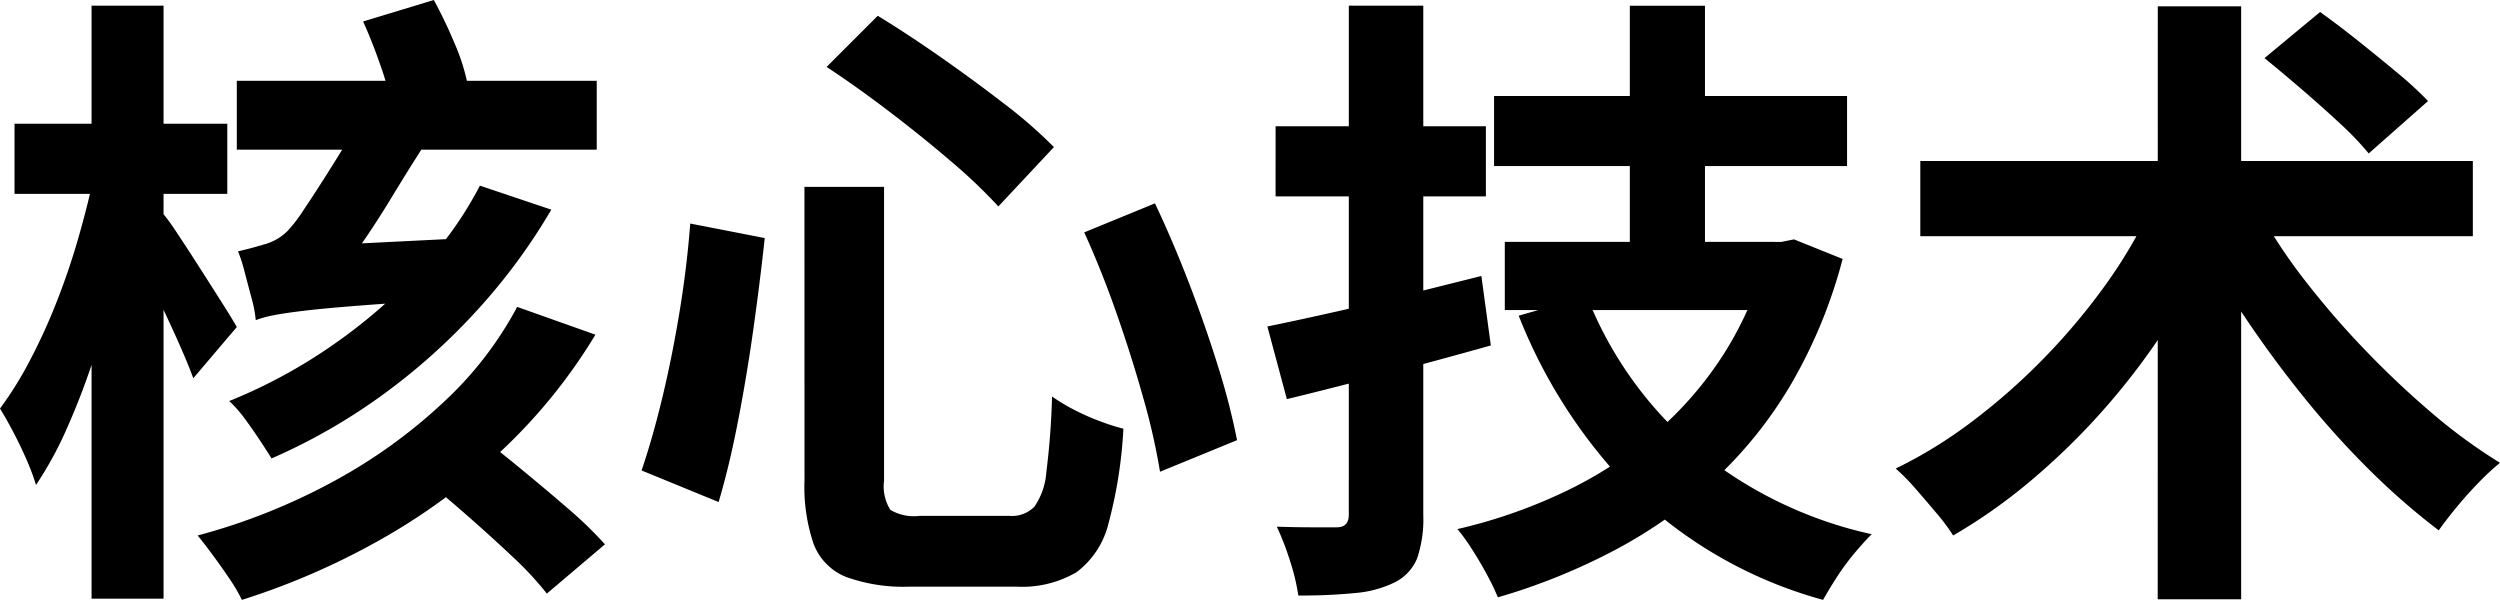
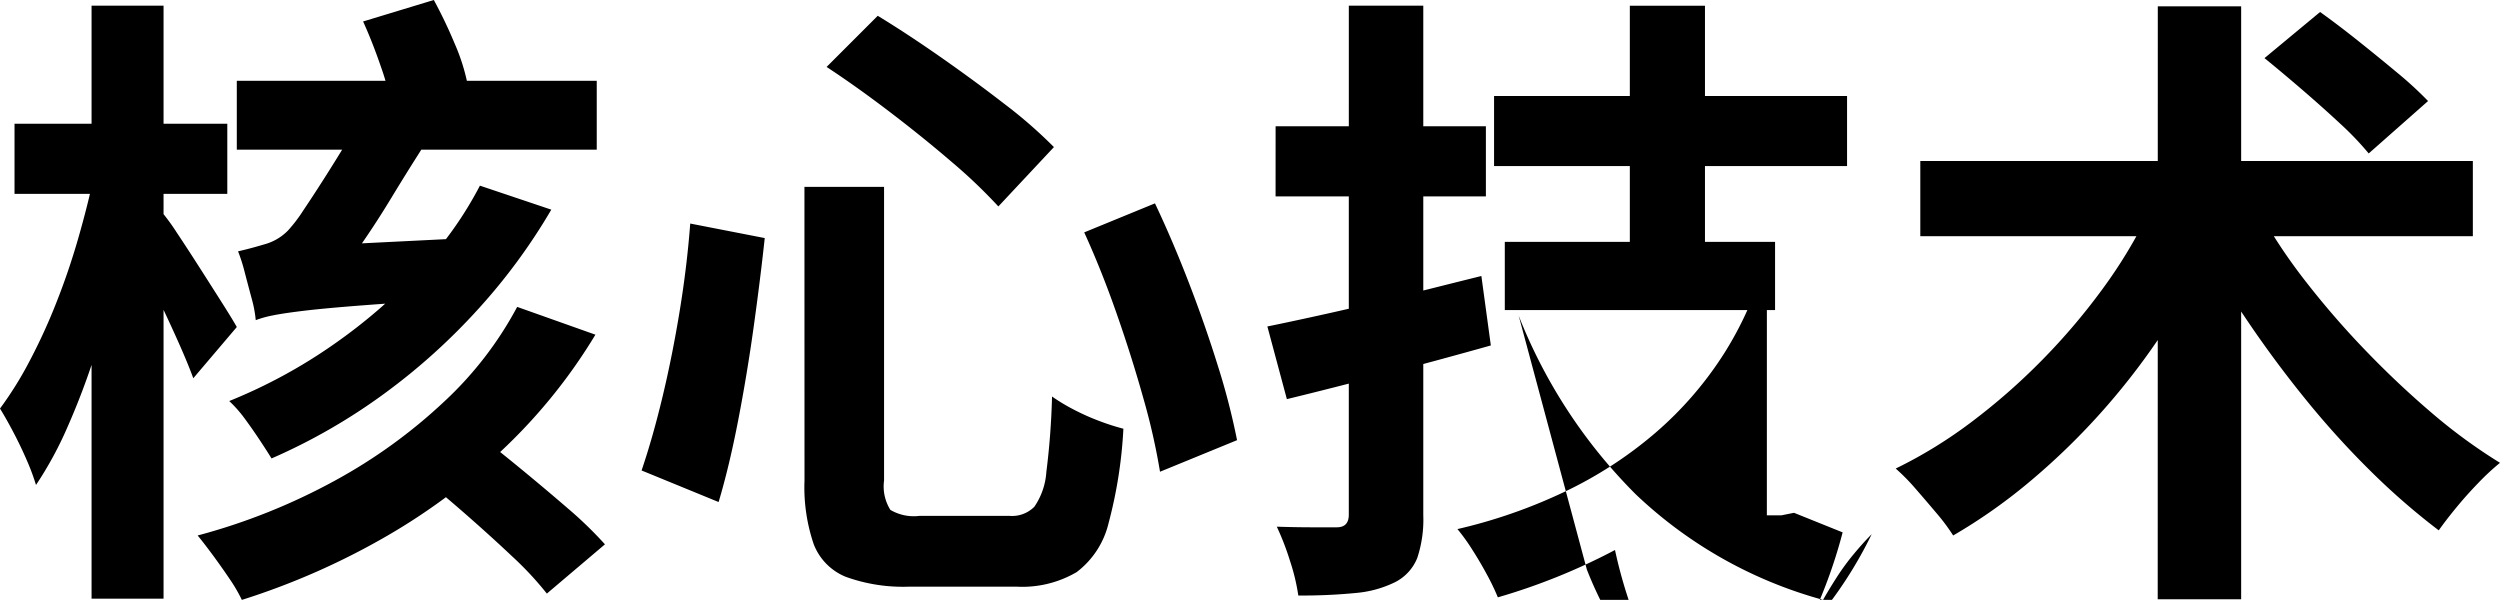
<svg xmlns="http://www.w3.org/2000/svg" width="182.114" height="43.7" viewBox="0 0 182.114 43.7">
-   <path id="technology__title_2" d="M31.372-4.968l4-3.174q1.564,1.2,3.381,2.691t3.5,2.944A28.857,28.857,0,0,1,44.988.138L40.756,3.726a23.957,23.957,0,0,0-2.53-2.714Q36.616-.506,34.8-2.093T31.372-4.968ZM35.88-25.99l5.2,1.748a42.914,42.914,0,0,1-5.244,7.153,45.423,45.423,0,0,1-6.9,6.233A42.87,42.87,0,0,1,20.7-6.118q-.368-.6-.9-1.4T18.7-9.085A9,9,0,0,0,17.618-10.3a38.108,38.108,0,0,0,7.659-4.163,39.231,39.231,0,0,0,6.3-5.474A27.021,27.021,0,0,0,35.88-25.99Zm2.714,8.832,5.7,2.024a39.637,39.637,0,0,1-6.44,8.073A45.182,45.182,0,0,1,29.164-.506,52.9,52.9,0,0,1,18.538,4.186a11.5,11.5,0,0,0-.9-1.541q-.575-.851-1.2-1.7T15.318-.506a44.863,44.863,0,0,0,10.005-4A38.474,38.474,0,0,0,33.3-10.281,26.257,26.257,0,0,0,38.594-17.158ZM18.17-33.626H44.39v5.014H18.17Zm1.38,17.434a8.733,8.733,0,0,0-.3-1.587q-.253-.943-.506-1.909a12.066,12.066,0,0,0-.483-1.518q.828-.184,1.909-.506A3.773,3.773,0,0,0,21.9-22.724,10.784,10.784,0,0,0,23.023-24.2q.713-1.058,1.518-2.323T26.082-29q.736-1.219,1.2-2h5.75q-.69,1.242-1.656,2.76t-1.955,3.151q-.989,1.633-2,3.105t-1.794,2.622L25-19.159q-.621.207-1.518.529t-1.794.736a9.745,9.745,0,0,0-1.518.851Q19.55-16.606,19.55-16.192Zm0,0-.092-3.818,2.622-1.518,13.846-.69a17.368,17.368,0,0,0-.874,2.3q-.414,1.334-.6,2.162-4.37.276-7.084.483t-4.255.391q-1.541.184-2.323.345A7.576,7.576,0,0,0,19.55-16.192ZM27.37-37.95l5.152-1.564A34.274,34.274,0,0,1,34.04-36.34a14.47,14.47,0,0,1,.966,3.082l-5.52,1.794a17.307,17.307,0,0,0-.805-3.151Q28.06-36.432,27.37-37.95ZM1.978-30.5h15.5v5.106H1.978ZM7.59-39.1h5.244V4.094H7.59Zm.184,12.374,2.944,1.2q-.46,2.852-1.2,5.865T7.866-13.777A52.883,52.883,0,0,1,5.842-8.418a26.783,26.783,0,0,1-2.3,4.232A16.009,16.009,0,0,0,2.875-5.98Q2.438-6.992,1.909-8T.92-9.752a26.232,26.232,0,0,0,2.162-3.473A42.373,42.373,0,0,0,5.037-17.5q.9-2.277,1.587-4.669T7.774-26.726ZM12.6-24.2a15.852,15.852,0,0,1,1.2,1.633q.782,1.173,1.679,2.576t1.656,2.6q.759,1.2,1.035,1.7L15-11.96q-.368-1.012-.989-2.415t-1.334-2.9q-.713-1.495-1.38-2.806t-1.127-2.185Zm46.92-1.7h5.8v21.39a3.219,3.219,0,0,0,.46,2.139,3.36,3.36,0,0,0,2.116.437h6.578A2.287,2.287,0,0,0,76.268-2.6a5.06,5.06,0,0,0,.874-2.53,54.76,54.76,0,0,0,.414-5.5,13.531,13.531,0,0,0,1.564.943,16.423,16.423,0,0,0,1.909.851,16.612,16.612,0,0,0,1.725.552A33.156,33.156,0,0,1,81.673-1.4,6.312,6.312,0,0,1,79.35,2.162,7.833,7.833,0,0,1,74.934,3.22H67.206a12.277,12.277,0,0,1-4.669-.713A4.187,4.187,0,0,1,60.191.115a12.883,12.883,0,0,1-.667-4.623ZM51.2-23.23l5.428,1.058q-.322,2.99-.805,6.463T54.694-8.9q-.644,3.335-1.426,5.957l-5.612-2.3q.828-2.438,1.541-5.428t1.242-6.233Q50.968-20.148,51.2-23.23Zm28.7.644L85.054-24.7q1.288,2.714,2.484,5.819t2.116,6.072a50.54,50.54,0,0,1,1.38,5.359l-5.612,2.3A47.585,47.585,0,0,0,84.2-10.534q-.851-3.036-1.955-6.187T79.9-22.586ZM61.134-34.638l3.726-3.726q2.116,1.288,4.554,2.99t4.669,3.427A34.139,34.139,0,0,1,77.694-28.8l-4.048,4.324a38.078,38.078,0,0,0-3.4-3.243q-2.116-1.817-4.531-3.657T61.134-34.638Zm48.622,2.116H135.47v5.106H109.756Zm.782,10.626h19.688v4.968H110.538Zm9.108-17.2h5.474v19.918h-5.474Zm-3.128,21.16a27.923,27.923,0,0,0,7.728,10.925A30.216,30.216,0,0,0,137.264-.6q-.6.6-1.288,1.426a17.153,17.153,0,0,0-1.265,1.725q-.575.9-.989,1.633A32.032,32.032,0,0,1,120.083-3.5a38.057,38.057,0,0,1-8.533-13.018Zm13.11-3.956h1.058l.92-.184,3.542,1.426a36.468,36.468,0,0,1-3.749,9.108,30.721,30.721,0,0,1-5.612,6.992A34.5,34.5,0,0,1,118.565.552,45.146,45.146,0,0,1,110.032,4a16.572,16.572,0,0,0-.782-1.633q-.506-.943-1.081-1.84a14.2,14.2,0,0,0-1.081-1.5,38.086,38.086,0,0,0,7.8-2.714,29.76,29.76,0,0,0,6.6-4.278,26.117,26.117,0,0,0,5.037-5.819,24.881,24.881,0,0,0,3.105-7.245ZM93.242-15.732q2.024-.414,4.6-.989t5.4-1.288q2.829-.713,5.589-1.4l.69,5.06q-3.772,1.058-7.705,2.093t-7.153,1.817Zm.6-14.582h15.318v5.106H93.84ZM99.176-39.1H104.6V-1.978a8.849,8.849,0,0,1-.437,3.105A3.384,3.384,0,0,1,102.534,2.9a8.048,8.048,0,0,1-2.852.782,39.922,39.922,0,0,1-4.186.184,14.84,14.84,0,0,0-.6-2.507,19.607,19.607,0,0,0-.966-2.507q1.38.046,2.645.046H98.3q.874,0,.874-.92Zm66.286,14.95A40.02,40.02,0,0,0,168.889-19a62.756,62.756,0,0,0,4.347,5.014q2.346,2.438,4.83,4.554A39.276,39.276,0,0,0,183.034-5.8a17.261,17.261,0,0,0-1.541,1.426q-.851.874-1.61,1.794t-1.311,1.7a50.247,50.247,0,0,1-4.9-4.255,63.143,63.143,0,0,1-4.761-5.244q-2.3-2.829-4.347-5.865a67.136,67.136,0,0,1-3.657-6.072Zm-8.05.184,5.014,1.794A62.778,62.778,0,0,1,158.7-15.64a51.183,51.183,0,0,1-4.531,5.957,50.113,50.113,0,0,1-5.244,5.129A39.807,39.807,0,0,1,143.2-.506a14.424,14.424,0,0,0-1.219-1.633q-.759-.9-1.518-1.771a14.733,14.733,0,0,0-1.449-1.472,33.431,33.431,0,0,0,5.566-3.427,45.926,45.926,0,0,0,5.129-4.508,46.43,46.43,0,0,0,4.393-5.175A35.659,35.659,0,0,0,157.412-23.966Zm-16.606-3.818h40.25v5.474h-40.25Zm17.3-11.27h6.072V4.14H158.1Zm7.774,3.772,4.048-3.358q1.288.92,2.76,2.093t2.852,2.323a26.911,26.911,0,0,1,2.254,2.07l-4.324,3.818a21.957,21.957,0,0,0-2.093-2.185q-1.311-1.219-2.783-2.484T165.876-35.282Z" transform="translate(-0.92 39.514)" />
+   <path id="technology__title_2" d="M31.372-4.968l4-3.174q1.564,1.2,3.381,2.691t3.5,2.944A28.857,28.857,0,0,1,44.988.138L40.756,3.726a23.957,23.957,0,0,0-2.53-2.714Q36.616-.506,34.8-2.093T31.372-4.968ZM35.88-25.99l5.2,1.748a42.914,42.914,0,0,1-5.244,7.153,45.423,45.423,0,0,1-6.9,6.233A42.87,42.87,0,0,1,20.7-6.118q-.368-.6-.9-1.4T18.7-9.085A9,9,0,0,0,17.618-10.3a38.108,38.108,0,0,0,7.659-4.163,39.231,39.231,0,0,0,6.3-5.474A27.021,27.021,0,0,0,35.88-25.99Zm2.714,8.832,5.7,2.024a39.637,39.637,0,0,1-6.44,8.073A45.182,45.182,0,0,1,29.164-.506,52.9,52.9,0,0,1,18.538,4.186a11.5,11.5,0,0,0-.9-1.541q-.575-.851-1.2-1.7T15.318-.506a44.863,44.863,0,0,0,10.005-4A38.474,38.474,0,0,0,33.3-10.281,26.257,26.257,0,0,0,38.594-17.158ZM18.17-33.626H44.39v5.014H18.17Zm1.38,17.434a8.733,8.733,0,0,0-.3-1.587q-.253-.943-.506-1.909a12.066,12.066,0,0,0-.483-1.518q.828-.184,1.909-.506A3.773,3.773,0,0,0,21.9-22.724,10.784,10.784,0,0,0,23.023-24.2q.713-1.058,1.518-2.323T26.082-29q.736-1.219,1.2-2h5.75q-.69,1.242-1.656,2.76t-1.955,3.151q-.989,1.633-2,3.105t-1.794,2.622L25-19.159q-.621.207-1.518.529t-1.794.736a9.745,9.745,0,0,0-1.518.851Q19.55-16.606,19.55-16.192Zm0,0-.092-3.818,2.622-1.518,13.846-.69a17.368,17.368,0,0,0-.874,2.3q-.414,1.334-.6,2.162-4.37.276-7.084.483t-4.255.391q-1.541.184-2.323.345A7.576,7.576,0,0,0,19.55-16.192ZM27.37-37.95l5.152-1.564A34.274,34.274,0,0,1,34.04-36.34a14.47,14.47,0,0,1,.966,3.082l-5.52,1.794a17.307,17.307,0,0,0-.805-3.151Q28.06-36.432,27.37-37.95ZM1.978-30.5h15.5v5.106H1.978ZM7.59-39.1h5.244V4.094H7.59Zm.184,12.374,2.944,1.2q-.46,2.852-1.2,5.865T7.866-13.777A52.883,52.883,0,0,1,5.842-8.418a26.783,26.783,0,0,1-2.3,4.232A16.009,16.009,0,0,0,2.875-5.98Q2.438-6.992,1.909-8T.92-9.752a26.232,26.232,0,0,0,2.162-3.473A42.373,42.373,0,0,0,5.037-17.5q.9-2.277,1.587-4.669T7.774-26.726ZM12.6-24.2a15.852,15.852,0,0,1,1.2,1.633q.782,1.173,1.679,2.576t1.656,2.6q.759,1.2,1.035,1.7L15-11.96q-.368-1.012-.989-2.415t-1.334-2.9q-.713-1.495-1.38-2.806t-1.127-2.185Zm46.92-1.7h5.8v21.39a3.219,3.219,0,0,0,.46,2.139,3.36,3.36,0,0,0,2.116.437h6.578A2.287,2.287,0,0,0,76.268-2.6a5.06,5.06,0,0,0,.874-2.53,54.76,54.76,0,0,0,.414-5.5,13.531,13.531,0,0,0,1.564.943,16.423,16.423,0,0,0,1.909.851,16.612,16.612,0,0,0,1.725.552A33.156,33.156,0,0,1,81.673-1.4,6.312,6.312,0,0,1,79.35,2.162,7.833,7.833,0,0,1,74.934,3.22H67.206a12.277,12.277,0,0,1-4.669-.713A4.187,4.187,0,0,1,60.191.115a12.883,12.883,0,0,1-.667-4.623ZM51.2-23.23l5.428,1.058q-.322,2.99-.805,6.463T54.694-8.9q-.644,3.335-1.426,5.957l-5.612-2.3q.828-2.438,1.541-5.428t1.242-6.233Q50.968-20.148,51.2-23.23Zm28.7.644L85.054-24.7q1.288,2.714,2.484,5.819t2.116,6.072a50.54,50.54,0,0,1,1.38,5.359l-5.612,2.3A47.585,47.585,0,0,0,84.2-10.534q-.851-3.036-1.955-6.187T79.9-22.586ZM61.134-34.638l3.726-3.726q2.116,1.288,4.554,2.99t4.669,3.427A34.139,34.139,0,0,1,77.694-28.8l-4.048,4.324a38.078,38.078,0,0,0-3.4-3.243q-2.116-1.817-4.531-3.657T61.134-34.638Zm48.622,2.116H135.47v5.106H109.756Zm.782,10.626h19.688v4.968H110.538Zm9.108-17.2h5.474v19.918h-5.474m-3.128,21.16a27.923,27.923,0,0,0,7.728,10.925A30.216,30.216,0,0,0,137.264-.6q-.6.6-1.288,1.426a17.153,17.153,0,0,0-1.265,1.725q-.575.9-.989,1.633A32.032,32.032,0,0,1,120.083-3.5a38.057,38.057,0,0,1-8.533-13.018Zm13.11-3.956h1.058l.92-.184,3.542,1.426a36.468,36.468,0,0,1-3.749,9.108,30.721,30.721,0,0,1-5.612,6.992A34.5,34.5,0,0,1,118.565.552,45.146,45.146,0,0,1,110.032,4a16.572,16.572,0,0,0-.782-1.633q-.506-.943-1.081-1.84a14.2,14.2,0,0,0-1.081-1.5,38.086,38.086,0,0,0,7.8-2.714,29.76,29.76,0,0,0,6.6-4.278,26.117,26.117,0,0,0,5.037-5.819,24.881,24.881,0,0,0,3.105-7.245ZM93.242-15.732q2.024-.414,4.6-.989t5.4-1.288q2.829-.713,5.589-1.4l.69,5.06q-3.772,1.058-7.705,2.093t-7.153,1.817Zm.6-14.582h15.318v5.106H93.84ZM99.176-39.1H104.6V-1.978a8.849,8.849,0,0,1-.437,3.105A3.384,3.384,0,0,1,102.534,2.9a8.048,8.048,0,0,1-2.852.782,39.922,39.922,0,0,1-4.186.184,14.84,14.84,0,0,0-.6-2.507,19.607,19.607,0,0,0-.966-2.507q1.38.046,2.645.046H98.3q.874,0,.874-.92Zm66.286,14.95A40.02,40.02,0,0,0,168.889-19a62.756,62.756,0,0,0,4.347,5.014q2.346,2.438,4.83,4.554A39.276,39.276,0,0,0,183.034-5.8a17.261,17.261,0,0,0-1.541,1.426q-.851.874-1.61,1.794t-1.311,1.7a50.247,50.247,0,0,1-4.9-4.255,63.143,63.143,0,0,1-4.761-5.244q-2.3-2.829-4.347-5.865a67.136,67.136,0,0,1-3.657-6.072Zm-8.05.184,5.014,1.794A62.778,62.778,0,0,1,158.7-15.64a51.183,51.183,0,0,1-4.531,5.957,50.113,50.113,0,0,1-5.244,5.129A39.807,39.807,0,0,1,143.2-.506a14.424,14.424,0,0,0-1.219-1.633q-.759-.9-1.518-1.771a14.733,14.733,0,0,0-1.449-1.472,33.431,33.431,0,0,0,5.566-3.427,45.926,45.926,0,0,0,5.129-4.508,46.43,46.43,0,0,0,4.393-5.175A35.659,35.659,0,0,0,157.412-23.966Zm-16.606-3.818h40.25v5.474h-40.25Zm17.3-11.27h6.072V4.14H158.1Zm7.774,3.772,4.048-3.358q1.288.92,2.76,2.093t2.852,2.323a26.911,26.911,0,0,1,2.254,2.07l-4.324,3.818a21.957,21.957,0,0,0-2.093-2.185q-1.311-1.219-2.783-2.484T165.876-35.282Z" transform="translate(-0.92 39.514)" />
</svg>